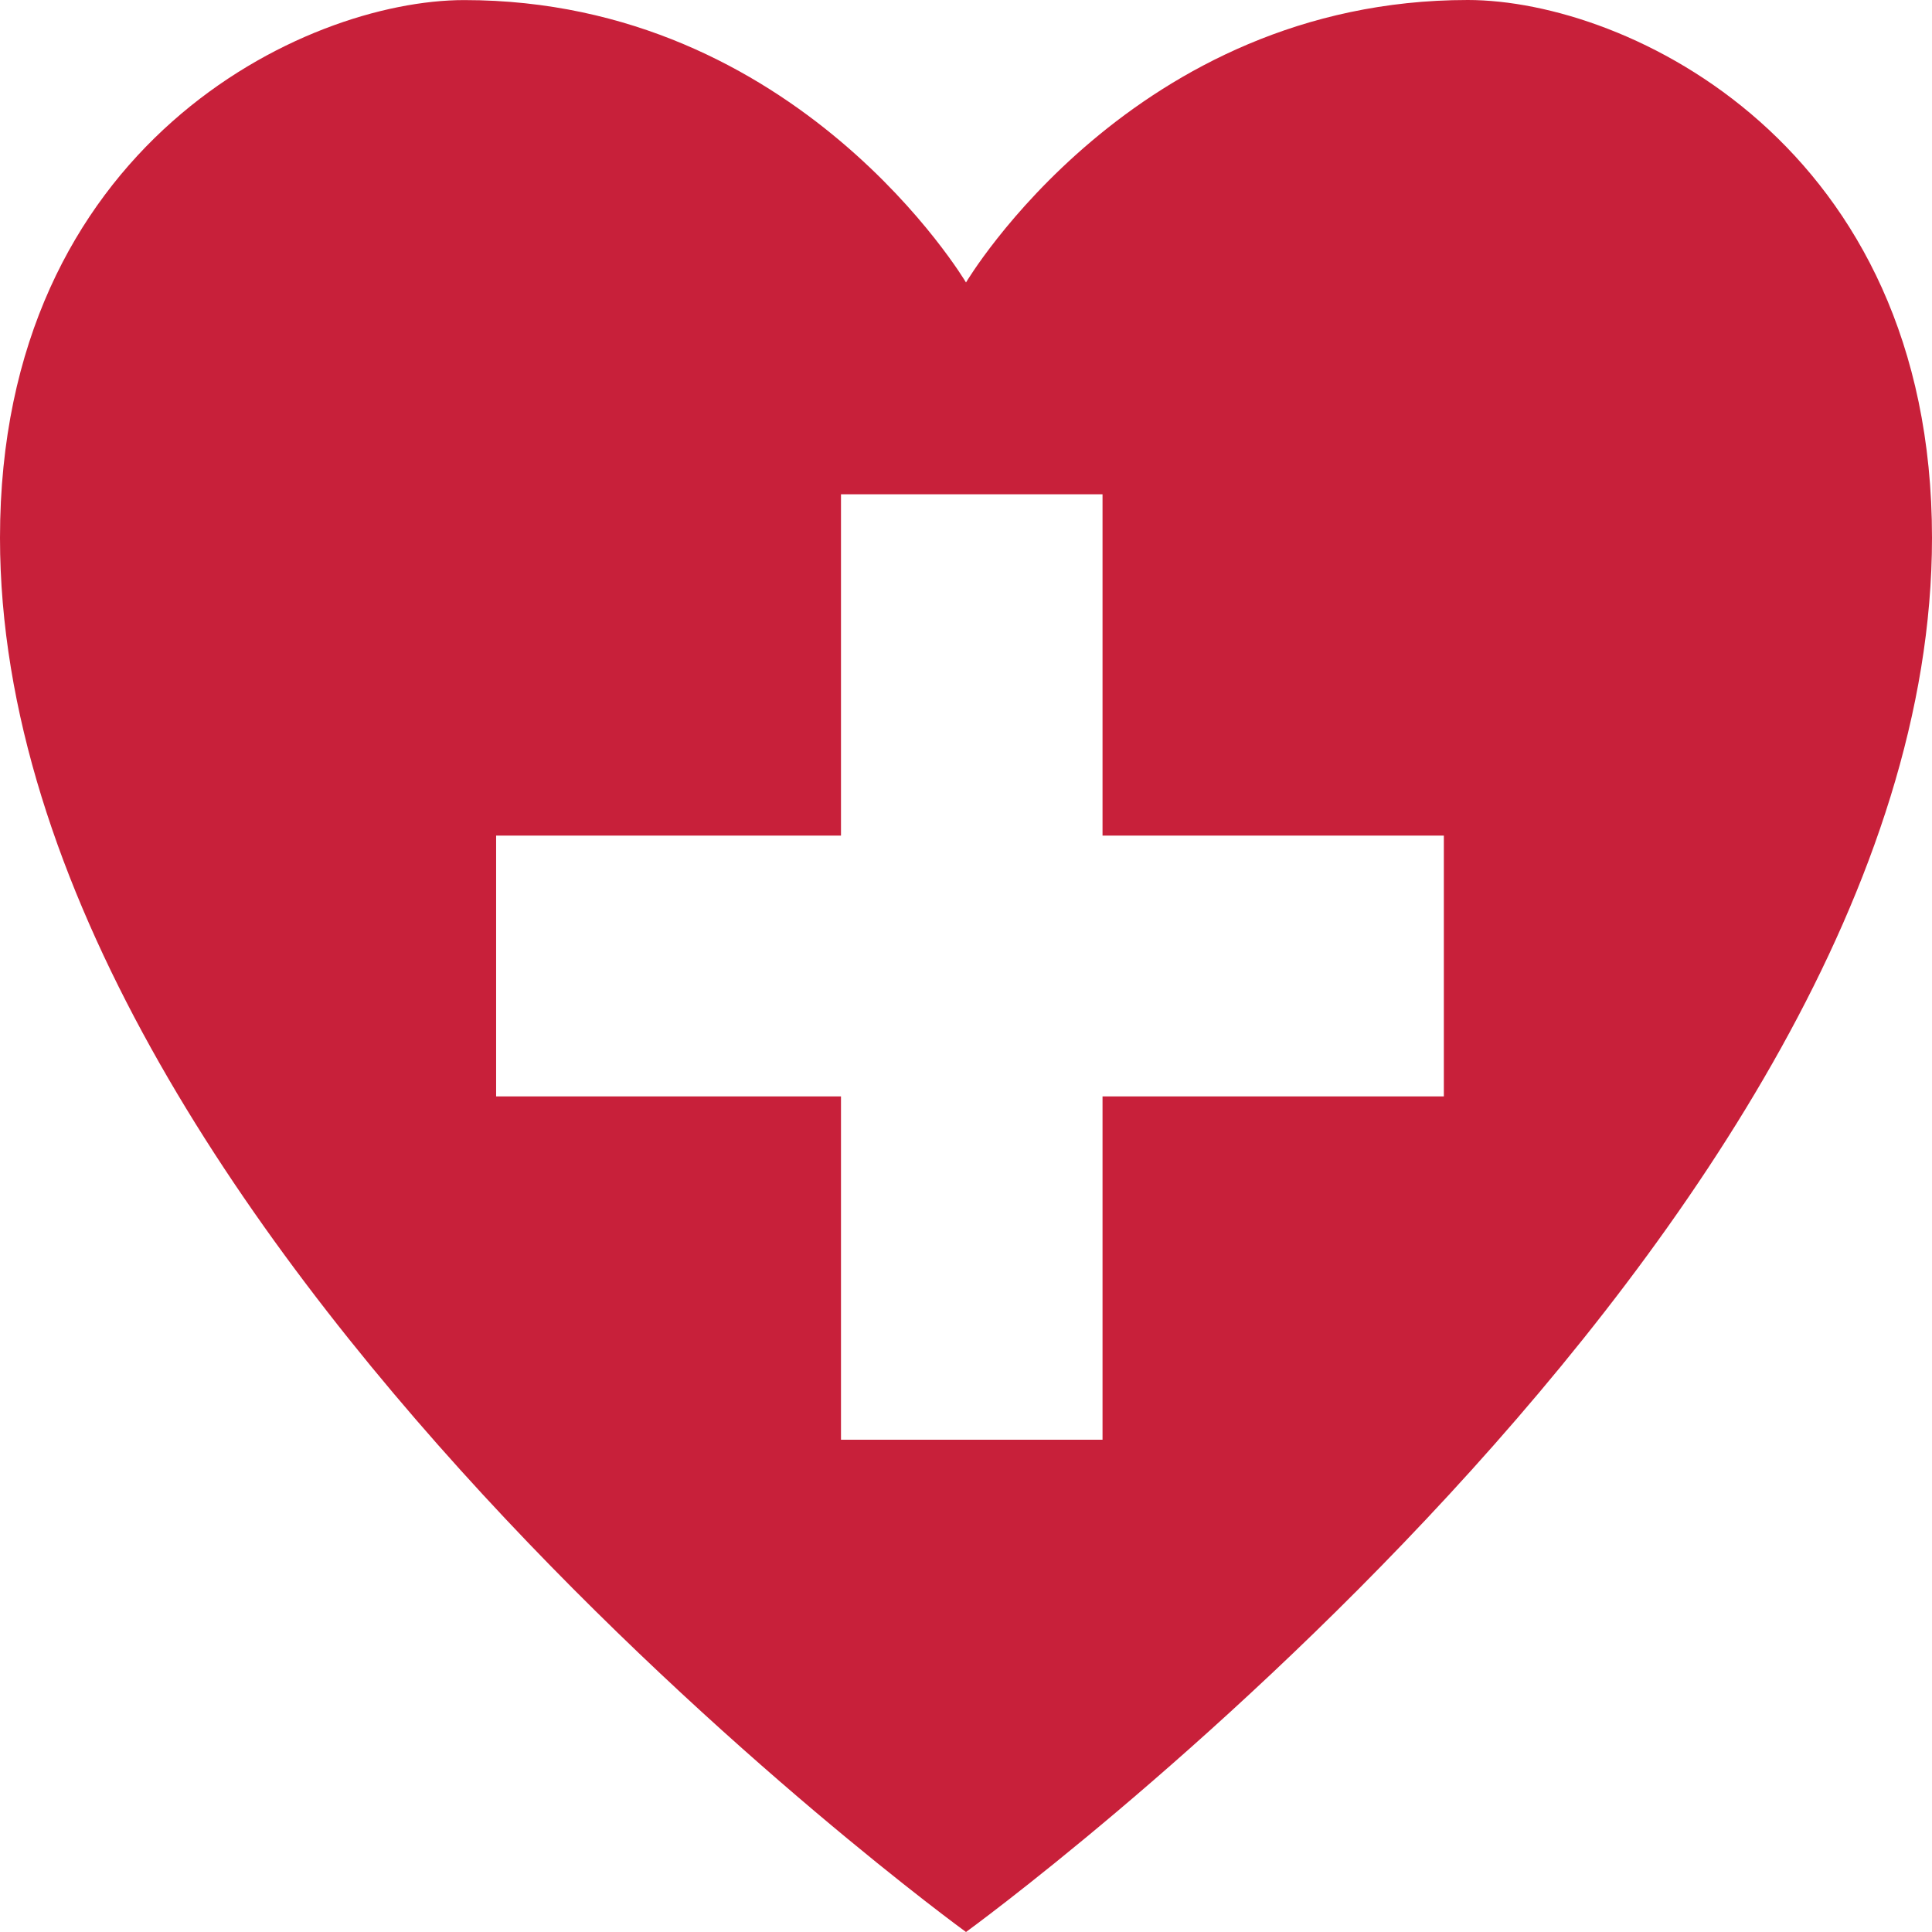
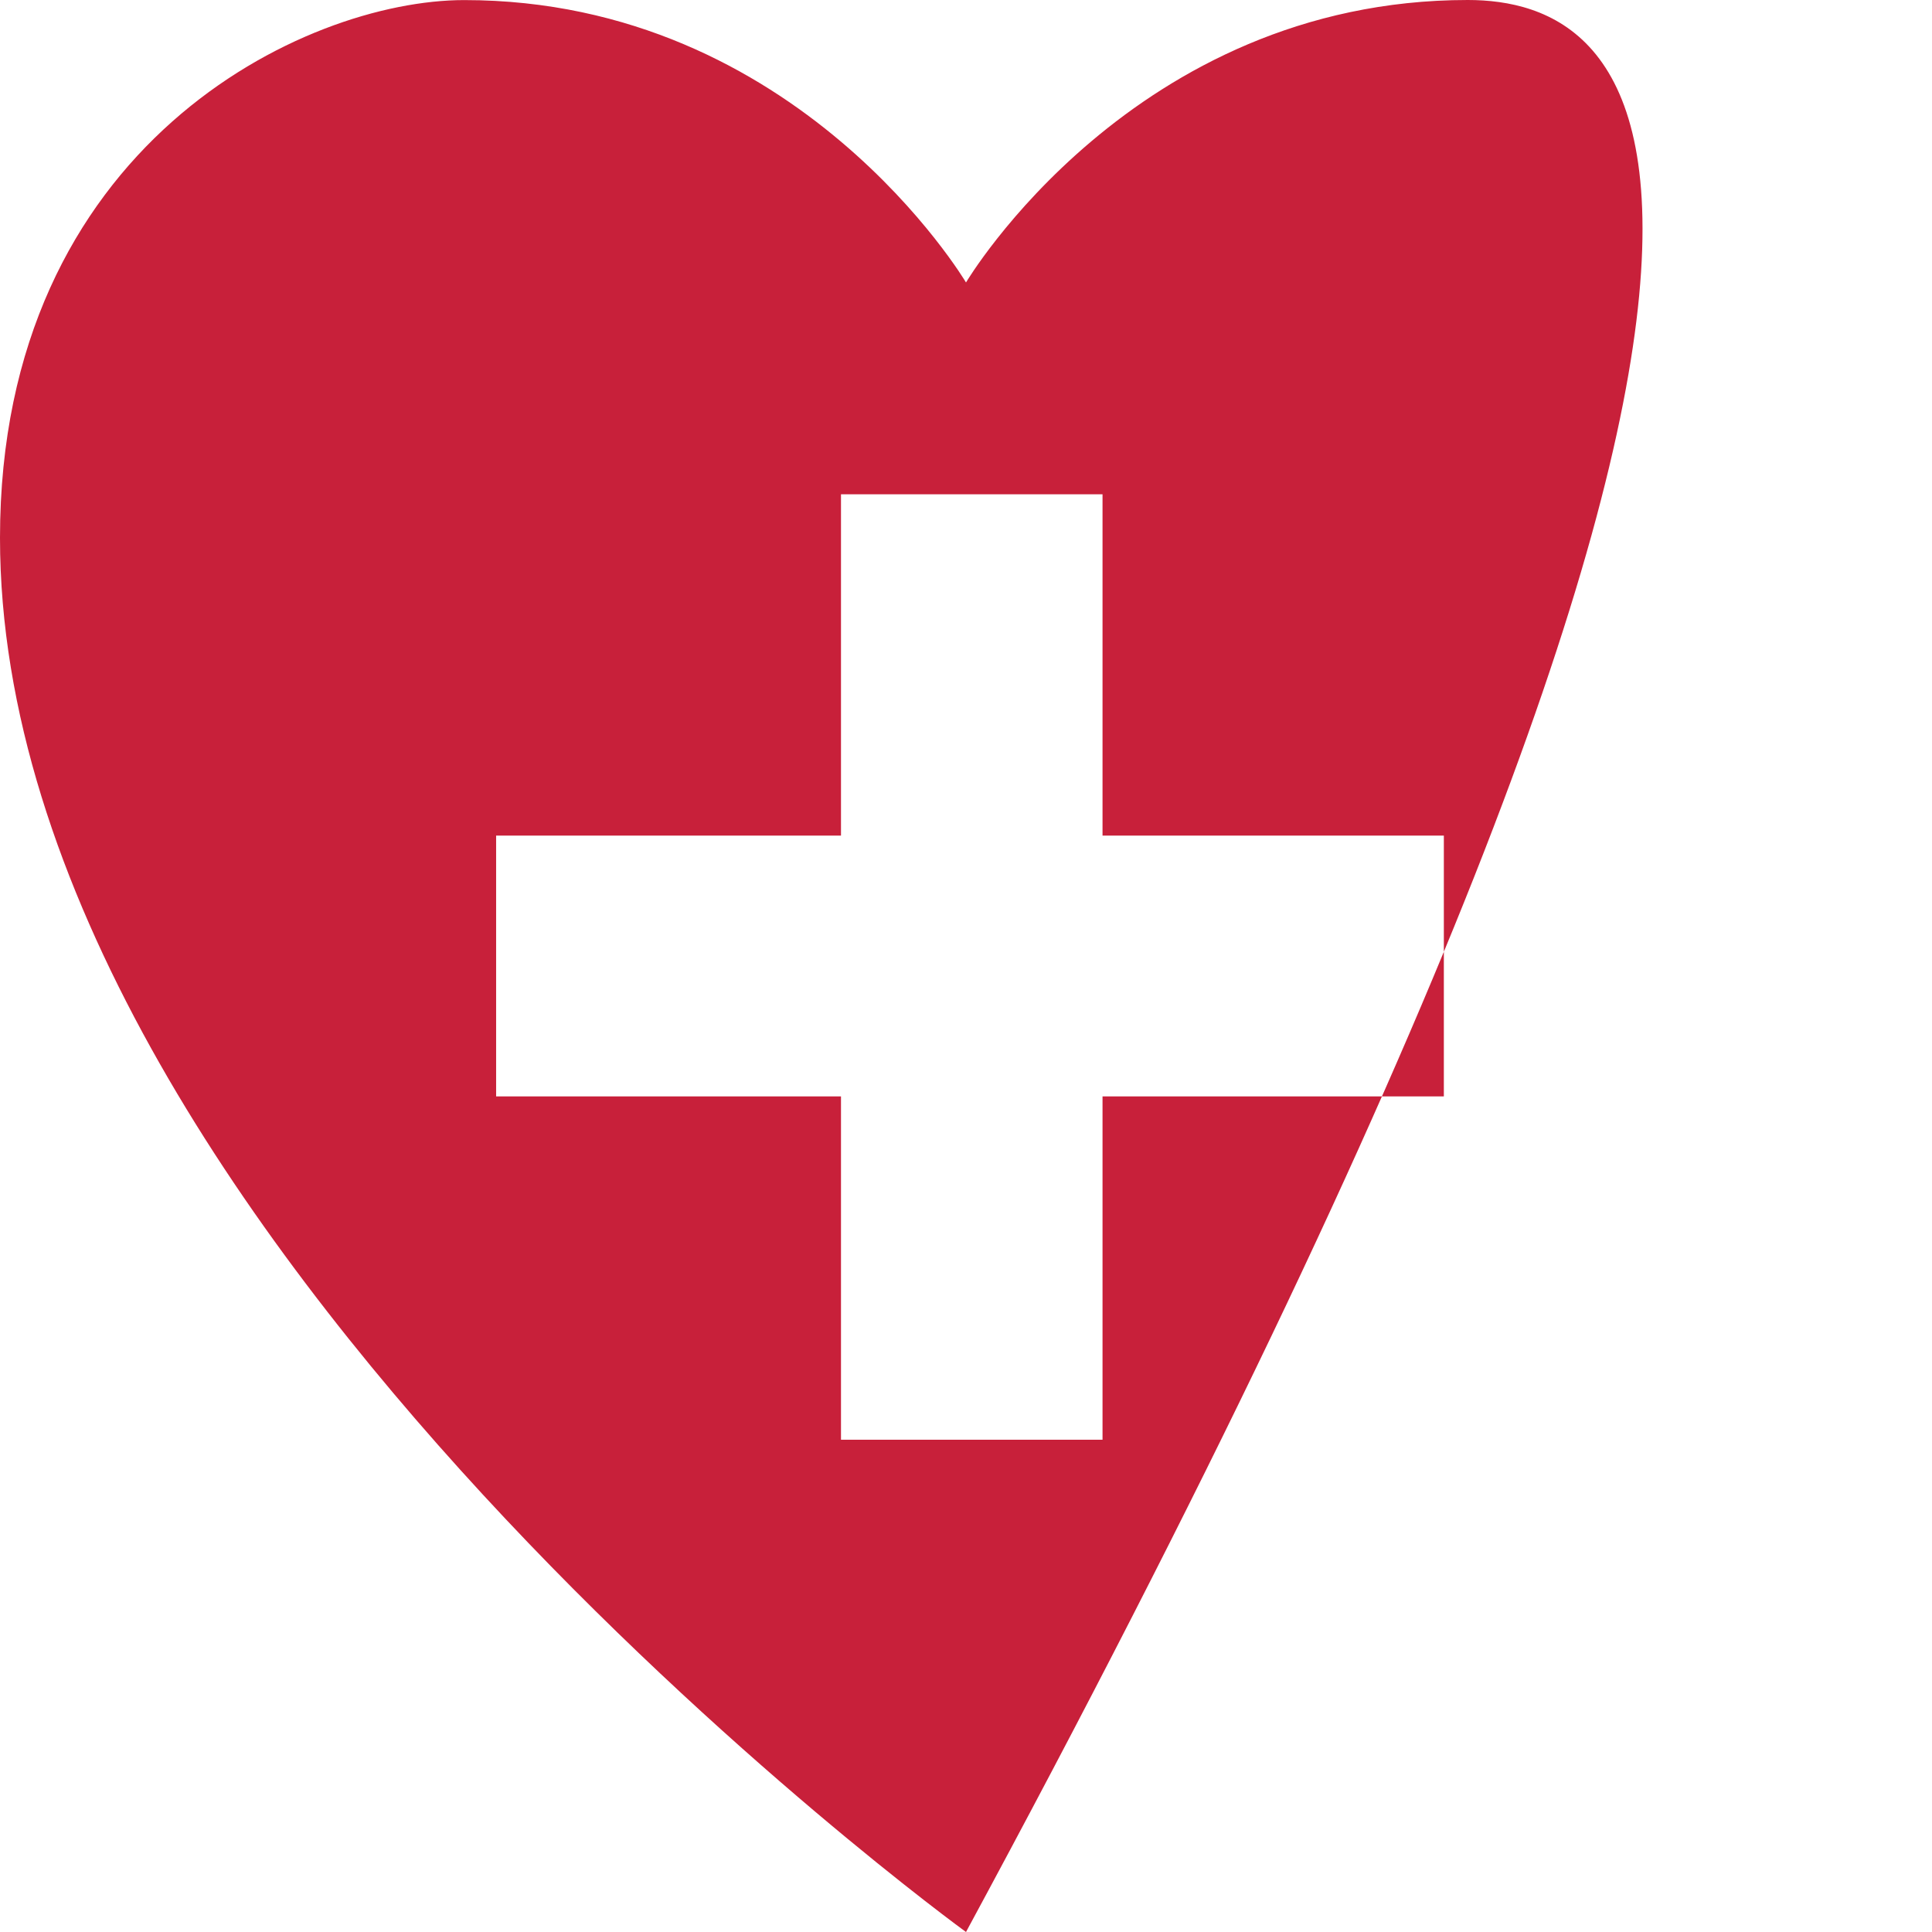
<svg xmlns="http://www.w3.org/2000/svg" width="24" height="24" viewBox="0 0 24 24" fill="none">
-   <path d="M18.233 0C14.078 0 12 3.509 12 3.509C12 3.509 9.922 0.001 5.767 0.001C3.78 0.001 0 1.801 0 6.681C0 15.288 12 24 12 24C12 24 24 15.288 24 6.681C24 1.8 20.221 0.001 18.233 0ZM10.447 6.14H13.696V10.38H17.936V13.62H13.696V17.885H10.447V13.62H6.163V10.38H10.447V6.14Z" fill="#C8203A" />
+   <path d="M18.233 0C14.078 0 12 3.509 12 3.509C12 3.509 9.922 0.001 5.767 0.001C3.78 0.001 0 1.801 0 6.681C0 15.288 12 24 12 24C24 1.8 20.221 0.001 18.233 0ZM10.447 6.14H13.696V10.38H17.936V13.62H13.696V17.885H10.447V13.62H6.163V10.38H10.447V6.14Z" fill="#C8203A" />
</svg>